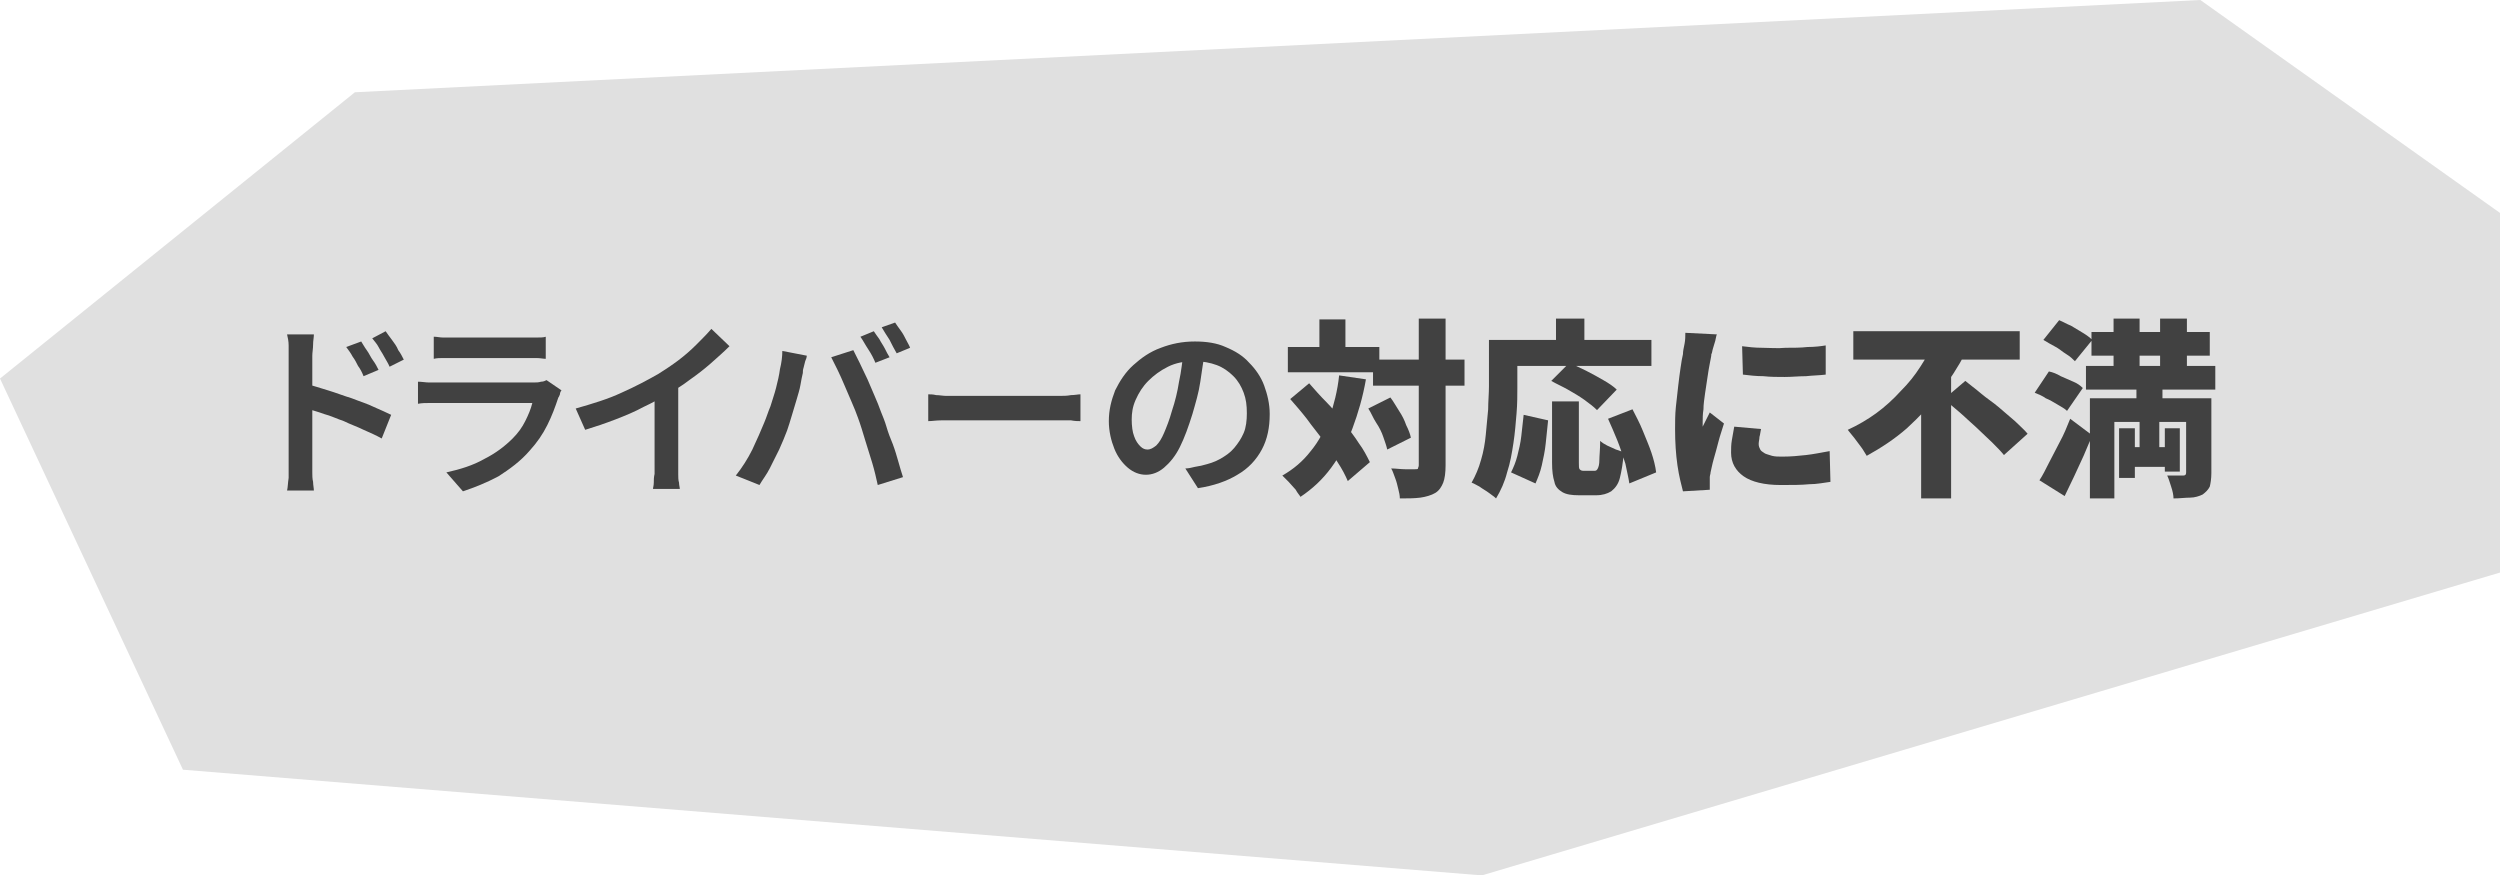
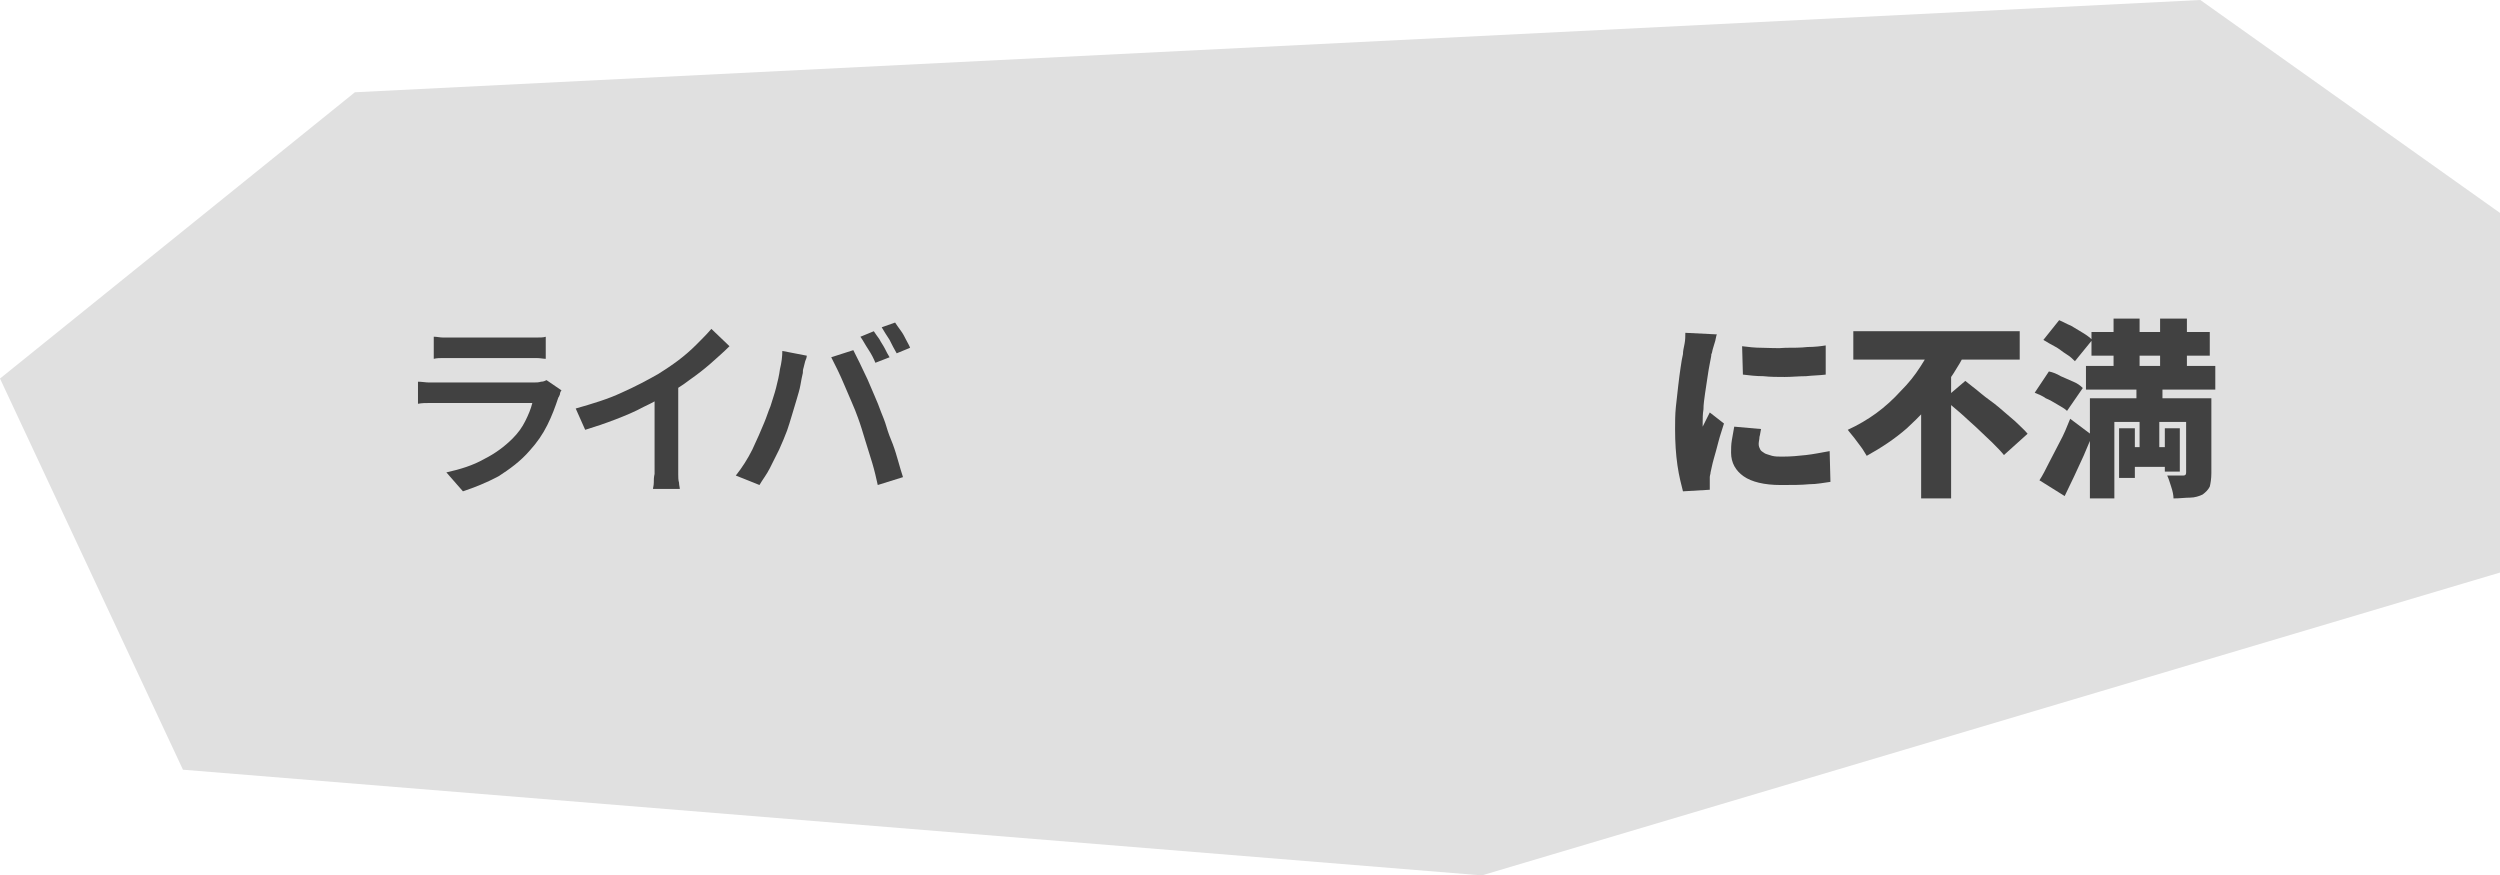
<svg xmlns="http://www.w3.org/2000/svg" version="1.0" id="レイヤー_1" x="0px" y="0px" viewBox="0 0 317 111" style="enable-background:new 0 0 317 111;" xml:space="preserve">
  <style type="text/css">
	.st0{fill:#E0E0E0;}
	.st1{fill:#414141;}
</style>
  <g>
    <polygon class="st0" points="317,27 317,72.6 187.9,111 23.2,97.6 0,48 45,11.7 279,0  " />
  </g>
  <g>
    <g>
-       <path class="st1" d="M36.6,59c0-0.3,0-0.8,0-1.5s0-1.5,0-2.4c0-0.9,0-1.9,0-2.9c0-1,0-2,0-2.9s0-1.8,0-2.5c0-0.7,0-1.3,0-1.6    c0-0.4,0-0.9,0-1.4c0-0.5-0.1-1-0.2-1.4h3.4c0,0.4-0.1,0.8-0.1,1.3c0,0.5-0.1,1-0.1,1.4c0,0.5,0,1.1,0,1.9c0,0.8,0,1.7,0,2.6    c0,0.9,0,1.9,0,2.9c0,1,0,1.9,0,2.8s0,1.6,0,2.3c0,0.6,0,1.1,0,1.4c0,0.2,0,0.6,0,0.9c0,0.4,0,0.8,0.1,1.2c0,0.4,0.1,0.8,0.1,1.1    h-3.4c0.1-0.4,0.1-1,0.2-1.6C36.6,60.1,36.6,59.5,36.6,59z M38.9,48.7c0.8,0.2,1.7,0.5,2.7,0.8c1,0.3,2,0.7,3,1    c1,0.4,2,0.7,2.8,1.1c0.9,0.4,1.6,0.7,2.2,1l-1.2,3c-0.7-0.4-1.4-0.7-2.3-1.1c-0.8-0.4-1.7-0.7-2.5-1.1c-0.9-0.3-1.7-0.7-2.5-0.9    c-0.8-0.3-1.6-0.5-2.2-0.7V48.7z M45.8,43.3c0.2,0.3,0.4,0.7,0.7,1.1c0.3,0.4,0.5,0.9,0.8,1.3c0.3,0.4,0.5,0.8,0.7,1.2l-1.9,0.8    c-0.2-0.5-0.4-0.9-0.7-1.3c-0.2-0.4-0.4-0.8-0.7-1.2c-0.2-0.4-0.5-0.8-0.8-1.2L45.8,43.3z M48.9,42c0.2,0.3,0.5,0.7,0.8,1.1    c0.3,0.4,0.6,0.8,0.8,1.3c0.3,0.4,0.5,0.8,0.7,1.2l-1.8,0.9c-0.2-0.5-0.5-0.9-0.7-1.3c-0.2-0.4-0.5-0.8-0.7-1.2    c-0.2-0.4-0.5-0.7-0.8-1.1L48.9,42z" />
      <path class="st1" d="M71.2,49.5c-0.1,0.1-0.2,0.3-0.2,0.5c-0.1,0.2-0.1,0.3-0.2,0.4c-0.4,1.2-0.8,2.3-1.4,3.5    c-0.6,1.2-1.3,2.2-2.2,3.2c-1.2,1.4-2.6,2.4-4,3.3c-1.5,0.8-3,1.4-4.5,1.9l-2.1-2.4c1.8-0.4,3.4-0.9,4.8-1.7    c1.4-0.7,2.6-1.6,3.6-2.6c0.7-0.7,1.2-1.4,1.6-2.2c0.4-0.8,0.7-1.5,0.9-2.3c-0.2,0-0.5,0-0.9,0c-0.4,0-1,0-1.6,0c-0.6,0-1.3,0-2,0    s-1.5,0-2.2,0s-1.5,0-2.1,0s-1.3,0-1.8,0s-0.9,0-1.2,0s-0.7,0-1.2,0c-0.5,0-1,0-1.5,0.1v-2.8c0.5,0,1,0.1,1.4,0.1    c0.5,0,0.9,0,1.2,0c0.2,0,0.6,0,1.1,0c0.5,0,1.1,0,1.7,0c0.7,0,1.4,0,2.1,0s1.5,0,2.3,0c0.8,0,1.5,0,2.1,0c0.7,0,1.2,0,1.7,0    c0.5,0,0.8,0,1,0c0.4,0,0.7,0,1-0.1c0.3,0,0.5-0.1,0.7-0.2L71.2,49.5z M55.1,42.7c0.3,0,0.7,0.1,1.1,0.1c0.4,0,0.9,0,1.2,0    c0.3,0,0.7,0,1.4,0c0.6,0,1.3,0,2.1,0c0.8,0,1.6,0,2.4,0c0.8,0,1.5,0,2.1,0c0.6,0,1.1,0,1.3,0c0.4,0,0.8,0,1.3,0    c0.5,0,0.9,0,1.2-0.1v2.8c-0.3,0-0.7-0.1-1.2-0.1c-0.5,0-0.9,0-1.3,0c-0.3,0-0.7,0-1.3,0c-0.6,0-1.3,0-2.1,0c-0.8,0-1.6,0-2.4,0    c-0.8,0-1.5,0-2.1,0s-1.1,0-1.4,0c-0.4,0-0.8,0-1.2,0c-0.4,0-0.8,0-1.2,0.1V42.7z" />
      <path class="st1" d="M73,51.8c2.1-0.6,4.1-1.2,5.8-2c1.8-0.8,3.3-1.6,4.7-2.4c0.8-0.5,1.7-1.1,2.5-1.7c0.8-0.6,1.6-1.3,2.3-2    s1.4-1.4,1.9-2l2.3,2.2c-0.7,0.7-1.5,1.4-2.4,2.2c-0.8,0.7-1.7,1.4-2.7,2.1c-0.9,0.7-1.9,1.3-2.8,1.8c-0.9,0.5-1.9,1.1-3,1.6    c-1.1,0.6-2.3,1.1-3.6,1.6c-1.3,0.5-2.5,0.9-3.8,1.3L73,51.8z M83,48.9l3-0.8V59c0,0.3,0,0.7,0,1.1c0,0.4,0,0.8,0.1,1.1    c0,0.3,0.1,0.6,0.1,0.8h-3.4c0-0.2,0.1-0.4,0.1-0.8c0-0.3,0-0.7,0.1-1.1c0-0.4,0-0.8,0-1.1V48.9z" />
      <path class="st1" d="M96.9,53.6c0.3-0.7,0.5-1.4,0.8-2.1c0.2-0.7,0.5-1.5,0.7-2.3c0.2-0.8,0.4-1.6,0.5-2.4    c0.2-0.8,0.3-1.6,0.3-2.3l3.1,0.6c0,0.2-0.1,0.5-0.2,0.7c-0.1,0.3-0.1,0.5-0.2,0.8c-0.1,0.3-0.1,0.5-0.1,0.7    c-0.1,0.4-0.2,0.9-0.3,1.5c-0.1,0.6-0.3,1.2-0.5,1.9c-0.2,0.7-0.4,1.3-0.6,2c-0.2,0.7-0.4,1.3-0.6,1.9c-0.3,0.8-0.6,1.5-1,2.4    c-0.4,0.8-0.8,1.6-1.2,2.4c-0.4,0.8-0.9,1.4-1.3,2.1l-3-1.2c0.8-1,1.5-2.1,2.1-3.3C96,55.7,96.5,54.6,96.9,53.6z M108.8,53    c-0.2-0.6-0.5-1.3-0.8-2c-0.3-0.7-0.6-1.4-0.9-2.1s-0.6-1.4-0.9-2c-0.3-0.6-0.6-1.2-0.8-1.6l2.8-0.9c0.2,0.4,0.5,1,0.8,1.6    c0.3,0.6,0.6,1.3,1,2.1c0.3,0.7,0.6,1.4,0.9,2.1c0.3,0.7,0.6,1.4,0.8,2c0.2,0.5,0.5,1.2,0.7,1.9s0.5,1.5,0.8,2.2    c0.3,0.8,0.5,1.5,0.7,2.2c0.2,0.7,0.4,1.4,0.6,2l-3.2,1c-0.2-0.9-0.4-1.8-0.7-2.8c-0.3-1-0.6-1.9-0.9-2.9S109.1,53.8,108.8,53z     M110.8,42c0.2,0.3,0.4,0.6,0.7,1c0.2,0.4,0.5,0.8,0.7,1.2c0.2,0.4,0.4,0.8,0.6,1.1l-1.8,0.7c-0.2-0.5-0.5-1.1-0.9-1.7    c-0.4-0.6-0.7-1.2-1-1.6L110.8,42z M113.5,40.9c0.2,0.3,0.4,0.6,0.7,1s0.5,0.8,0.7,1.2c0.2,0.4,0.4,0.7,0.5,1l-1.7,0.7    c-0.3-0.5-0.6-1.1-0.9-1.7c-0.4-0.6-0.7-1.1-1-1.6L113.5,40.9z" />
-       <path class="st1" d="M117.7,50c0.3,0,0.6,0,1,0.1c0.4,0,0.9,0.1,1.3,0.1c0.5,0,0.9,0,1.3,0c0.4,0,0.8,0,1.4,0c0.6,0,1.2,0,1.9,0    s1.4,0,2.2,0s1.5,0,2.3,0c0.8,0,1.5,0,2.1,0s1.3,0,1.8,0c0.5,0,0.9,0,1.2,0c0.6,0,1.1,0,1.6-0.1c0.5,0,0.9-0.1,1.2-0.1v3.4    c-0.3,0-0.7,0-1.2-0.1c-0.5,0-1,0-1.5,0c-0.3,0-0.7,0-1.2,0c-0.5,0-1.1,0-1.8,0s-1.4,0-2.1,0s-1.5,0-2.3,0s-1.5,0-2.2,0    s-1.3,0-1.9,0c-0.6,0-1,0-1.4,0c-0.7,0-1.3,0-2,0c-0.7,0-1.2,0.1-1.7,0.1V50z" />
-       <path class="st1" d="M152.8,44.5c-0.2,1.2-0.4,2.5-0.6,3.9s-0.6,2.7-1,4.1c-0.5,1.6-1,3-1.6,4.2c-0.6,1.2-1.3,2-2,2.6    c-0.7,0.6-1.5,0.9-2.3,0.9c-0.8,0-1.6-0.3-2.3-0.9c-0.7-0.6-1.3-1.4-1.7-2.4s-0.7-2.2-0.7-3.5c0-1.4,0.3-2.6,0.8-3.9    c0.6-1.2,1.3-2.3,2.3-3.2c1-0.9,2.1-1.7,3.5-2.2c1.3-0.5,2.7-0.8,4.3-0.8c1.5,0,2.8,0.2,3.9,0.7c1.2,0.5,2.2,1.1,3,2    c0.8,0.8,1.5,1.8,1.9,2.9c0.4,1.1,0.7,2.3,0.7,3.6c0,1.7-0.3,3.2-1,4.5c-0.7,1.3-1.7,2.4-3.1,3.2c-1.3,0.8-3,1.4-5,1.7l-1.6-2.5    c0.4,0,0.8-0.1,1.2-0.2c0.4-0.1,0.7-0.1,1-0.2c0.8-0.2,1.5-0.4,2.2-0.8c0.7-0.4,1.3-0.8,1.8-1.4s0.9-1.2,1.2-1.9    c0.3-0.7,0.4-1.6,0.4-2.5c0-1-0.1-1.8-0.4-2.6s-0.7-1.5-1.3-2.1c-0.6-0.6-1.3-1.1-2.1-1.4c-0.8-0.3-1.8-0.5-2.8-0.5    c-1.3,0-2.4,0.2-3.4,0.7c-1,0.5-1.8,1.1-2.5,1.8c-0.7,0.7-1.2,1.5-1.6,2.4s-0.5,1.7-0.5,2.5c0,0.8,0.1,1.6,0.3,2.1    c0.2,0.6,0.5,1,0.8,1.3c0.3,0.3,0.6,0.4,0.9,0.4c0.4,0,0.7-0.2,1.1-0.5c0.4-0.4,0.7-0.9,1-1.6c0.3-0.7,0.7-1.7,1-2.8    c0.4-1.2,0.7-2.4,0.9-3.7c0.3-1.3,0.4-2.6,0.6-3.9L152.8,44.5z" />
-       <path class="st1" d="M169.8,47.6l3.4,0.5c-0.4,2.3-1,4.3-1.7,6.2c-0.7,1.9-1.6,3.5-2.7,5c-1.1,1.5-2.4,2.7-3.9,3.7    c-0.1-0.2-0.4-0.5-0.6-0.9c-0.3-0.3-0.6-0.7-0.9-1c-0.3-0.3-0.6-0.6-0.8-0.8c1.4-0.8,2.6-1.8,3.6-3.1c1-1.2,1.8-2.7,2.4-4.3    C169.1,51.4,169.6,49.6,169.8,47.6z M163.3,44h11.6v3.2h-11.6V44z M163.6,50.6l2.4-2c0.7,0.8,1.4,1.6,2.2,2.4s1.5,1.7,2.2,2.6    c0.7,0.9,1.4,1.8,1.9,2.6c0.6,0.8,1,1.6,1.4,2.4l-2.8,2.4c-0.3-0.7-0.7-1.5-1.3-2.4c-0.5-0.9-1.2-1.8-1.8-2.7s-1.4-1.8-2.1-2.8    C165,52.2,164.3,51.4,163.6,50.6z M167.3,40.5h3.3V46h-3.3V40.5z M173.5,51.8l2.8-1.4c0.4,0.5,0.7,1.1,1.1,1.7    c0.4,0.6,0.7,1.2,0.9,1.8c0.3,0.6,0.5,1.1,0.6,1.6l-3,1.5c-0.1-0.5-0.3-1-0.5-1.6c-0.2-0.6-0.5-1.2-0.9-1.8S173.9,52.4,173.5,51.8    z M174.1,45.6h11.6v3.3h-11.6V45.6z M179.8,40.4h3.5V59c0,0.9-0.1,1.7-0.3,2.2s-0.5,1-1,1.3c-0.5,0.3-1.2,0.5-1.9,0.6    c-0.8,0.1-1.6,0.1-2.6,0.1c0-0.4-0.1-0.8-0.2-1.2c-0.1-0.4-0.2-0.9-0.4-1.4s-0.3-0.9-0.5-1.2c0.6,0,1.2,0.1,1.8,0.1    c0.6,0,1,0,1.2,0c0.2,0,0.4,0,0.4-0.1s0.1-0.2,0.1-0.4V40.4z" />
-       <path class="st1" d="M188.9,43.1h3.5v6c0,1,0,2.1-0.1,3.3c-0.1,1.2-0.2,2.5-0.4,3.8c-0.2,1.3-0.4,2.5-0.8,3.7    c-0.3,1.2-0.8,2.3-1.4,3.3c-0.2-0.2-0.5-0.4-0.9-0.7c-0.4-0.3-0.8-0.5-1.2-0.8c-0.4-0.2-0.7-0.4-1-0.5c0.5-0.9,0.9-1.8,1.2-2.9    c0.3-1,0.5-2.1,0.6-3.2c0.1-1.1,0.2-2.2,0.3-3.2c0-1,0.1-2,0.1-2.9V43.1z M190.5,43.1h18.9v3.3h-18.9V43.1z M193.2,52.6l3.1,0.7    c-0.1,0.9-0.2,1.9-0.3,2.9c-0.1,1-0.3,1.9-0.5,2.8c-0.2,0.9-0.5,1.6-0.8,2.3l-3.1-1.4c0.3-0.6,0.6-1.3,0.8-2.1    c0.2-0.8,0.4-1.6,0.5-2.5C193,54.4,193.1,53.5,193.2,52.6z M196.7,50.9h3.5v7.8c0,0.4,0,0.7,0.1,0.8c0.1,0.1,0.2,0.2,0.5,0.2    c0.1,0,0.2,0,0.3,0c0.1,0,0.2,0,0.4,0s0.2,0,0.4,0c0.1,0,0.2,0,0.3,0c0.2,0,0.3-0.1,0.4-0.3c0.1-0.2,0.2-0.5,0.2-1.1    c0-0.5,0.1-1.3,0.1-2.4c0.2,0.2,0.5,0.4,0.9,0.6c0.4,0.2,0.7,0.3,1.1,0.5c0.4,0.1,0.7,0.3,1,0.3c-0.1,1.4-0.3,2.5-0.5,3.3    s-0.6,1.3-1.1,1.7c-0.5,0.3-1.1,0.5-1.9,0.5c-0.1,0-0.3,0-0.5,0s-0.4,0-0.6,0c-0.2,0-0.4,0-0.6,0c-0.2,0-0.4,0-0.5,0    c-0.9,0-1.6-0.1-2.1-0.4c-0.5-0.3-0.9-0.7-1-1.3c-0.2-0.6-0.3-1.4-0.3-2.4V50.9z M196.7,48.3l2.3-2.3c0.6,0.3,1.3,0.6,2.1,1    c0.8,0.4,1.5,0.8,2.2,1.2c0.7,0.4,1.3,0.8,1.7,1.2l-2.5,2.6c-0.4-0.4-0.9-0.8-1.6-1.3c-0.7-0.5-1.4-0.9-2.1-1.3    C198.1,49,197.4,48.7,196.7,48.3z M197.3,40.4h3.6V45h-3.6V40.4z M203.9,53.1l3.1-1.2c0.4,0.8,0.9,1.7,1.3,2.7    c0.4,1,0.8,1.9,1.1,2.8c0.3,0.9,0.5,1.7,0.6,2.5l-3.4,1.4c-0.1-0.7-0.3-1.5-0.5-2.5c-0.3-0.9-0.6-1.9-1-2.9    C204.7,54.9,204.3,54,203.9,53.1z" />
      <path class="st1" d="M217.7,42.4c-0.1,0.2-0.1,0.4-0.2,0.8c-0.1,0.3-0.2,0.7-0.3,1c-0.1,0.3-0.1,0.6-0.2,0.7    c0,0.3-0.1,0.6-0.2,1.2c-0.1,0.5-0.2,1.1-0.3,1.8c-0.1,0.7-0.2,1.3-0.3,2c-0.1,0.7-0.2,1.4-0.2,2c-0.1,0.6-0.1,1.2-0.1,1.6    c0,0,0,0.1,0,0.3c0,0.1,0,0.2,0,0.3c0.1-0.2,0.2-0.4,0.3-0.6c0.1-0.2,0.2-0.4,0.3-0.6c0.1-0.2,0.2-0.4,0.3-0.6l1.8,1.4    c-0.2,0.7-0.5,1.5-0.7,2.3c-0.2,0.8-0.4,1.5-0.6,2.2c-0.2,0.7-0.3,1.3-0.4,1.7c0,0.2-0.1,0.4-0.1,0.6c0,0.2,0,0.4,0,0.5    c0,0.1,0,0.3,0,0.5c0,0.2,0,0.4,0,0.6l-3.4,0.2c-0.2-0.8-0.5-1.9-0.7-3.3c-0.2-1.4-0.3-2.9-0.3-4.6c0-0.9,0-1.8,0.1-2.8    c0.1-0.9,0.2-1.8,0.3-2.7c0.1-0.9,0.2-1.6,0.3-2.3c0.1-0.7,0.2-1.3,0.3-1.7c0-0.4,0.1-0.8,0.2-1.3c0.1-0.5,0.1-1,0.1-1.4    L217.7,42.4z M223.3,54.4c-0.1,0.4-0.1,0.7-0.2,1c0,0.3-0.1,0.6-0.1,0.9c0,0.3,0.1,0.5,0.2,0.7c0.1,0.2,0.3,0.3,0.6,0.5    c0.2,0.1,0.6,0.2,0.9,0.3c0.4,0.1,0.8,0.1,1.3,0.1c1.1,0,2.1-0.1,3-0.2c0.9-0.1,1.9-0.3,3-0.5l0.1,3.9c-0.8,0.1-1.7,0.3-2.7,0.3    c-1,0.1-2.2,0.1-3.6,0.1c-2.1,0-3.7-0.4-4.7-1.1c-1-0.7-1.6-1.7-1.6-3c0-0.5,0-1,0.1-1.6c0.1-0.5,0.2-1.1,0.3-1.7L223.3,54.4z     M220.9,43.9c0.8,0.1,1.6,0.2,2.6,0.2c0.9,0,1.9,0.1,2.9,0c1,0,1.9,0,2.8-0.1c0.9,0,1.7-0.1,2.3-0.2v3.7c-0.8,0.1-1.6,0.1-2.5,0.2    c-0.9,0-1.8,0.1-2.7,0.1s-1.8,0-2.7-0.1c-0.9,0-1.8-0.1-2.6-0.2L220.9,43.9z" />
      <path class="st1" d="M245.3,43.4l3.9,1.4c-0.9,1.7-2,3.4-3.2,5c-1.2,1.6-2.7,3.1-4.2,4.5c-1.6,1.4-3.3,2.5-5.1,3.5    c-0.2-0.3-0.4-0.7-0.7-1.1c-0.3-0.4-0.6-0.8-0.9-1.2c-0.3-0.4-0.6-0.7-0.8-1c1.3-0.6,2.5-1.3,3.6-2.1c1.1-0.8,2.2-1.8,3.1-2.8    c1-1,1.8-2,2.5-3.1C244.2,45.4,244.8,44.4,245.3,43.4z M235,42h21.1v3.6H235V42z M243.6,49.7l3.8-3.8v0v17.3h-3.8V49.7z     M246.5,50.6l2.7-2.3c0.6,0.5,1.3,1,2,1.6c0.7,0.6,1.5,1.1,2.2,1.7c0.7,0.6,1.4,1.2,2.1,1.8c0.6,0.6,1.2,1.1,1.6,1.6l-3,2.7    c-0.4-0.5-0.9-1-1.5-1.6c-0.6-0.6-1.3-1.2-2-1.9c-0.7-0.6-1.4-1.3-2.1-1.9C247.8,51.7,247.2,51.2,246.5,50.6z" />
      <path class="st1" d="M258,49.8l1.8-2.7c0.5,0.1,1,0.3,1.5,0.6c0.5,0.2,1.1,0.5,1.6,0.7s0.9,0.5,1.2,0.8l-2,2.9    c-0.3-0.3-0.7-0.5-1.2-0.8c-0.5-0.3-1-0.6-1.5-0.8C259,50.2,258.5,50,258,49.8z M258.6,60.9c0.4-0.6,0.8-1.4,1.2-2.2    c0.4-0.8,0.9-1.7,1.4-2.7c0.5-0.9,0.9-1.9,1.3-2.9l2.8,2.1c-0.4,0.9-0.7,1.7-1.1,2.6c-0.4,0.9-0.8,1.7-1.2,2.6    c-0.4,0.8-0.8,1.7-1.2,2.5L258.6,60.9z M259.1,43.1l2-2.5c0.5,0.2,1,0.5,1.5,0.7c0.5,0.3,1,0.6,1.5,0.9c0.5,0.3,0.9,0.6,1.2,0.9    l-2.2,2.7c-0.3-0.3-0.6-0.6-1.1-0.9c-0.5-0.3-0.9-0.7-1.5-1C260.1,43.7,259.6,43.4,259.1,43.1z M264.5,46.4h16.4v3h-16.4V46.4z     M265,50.5h13.4v3h-10.3v9.7H265V50.5z M265.2,42.1h15v3h-15V42.1z M268,40.4h3.3V49H268V40.4z M268.7,54.3h2v6.3h-2V54.3z     M269.7,56.7h5.9v2.5h-5.9V56.7z M270.9,48.5h3.3v4.3h-0.4v5.6h-2.5v-5.6h-0.4V48.5z M273.9,40.4h3.4V49h-3.4V40.4z M274.5,54.3    h1.9v5.5h-1.9V54.3z M277.2,50.5h3.2v9.5c0,0.7-0.1,1.3-0.2,1.7c-0.2,0.4-0.5,0.7-0.9,1c-0.4,0.2-1,0.4-1.6,0.4    c-0.6,0-1.3,0.1-2.1,0.1c0-0.4-0.1-0.9-0.3-1.5s-0.3-1-0.5-1.4c0.4,0,0.8,0,1.2,0c0.4,0,0.7,0,0.8,0c0.3,0,0.4-0.1,0.4-0.4V50.5z" />
    </g>
  </g>
</svg>